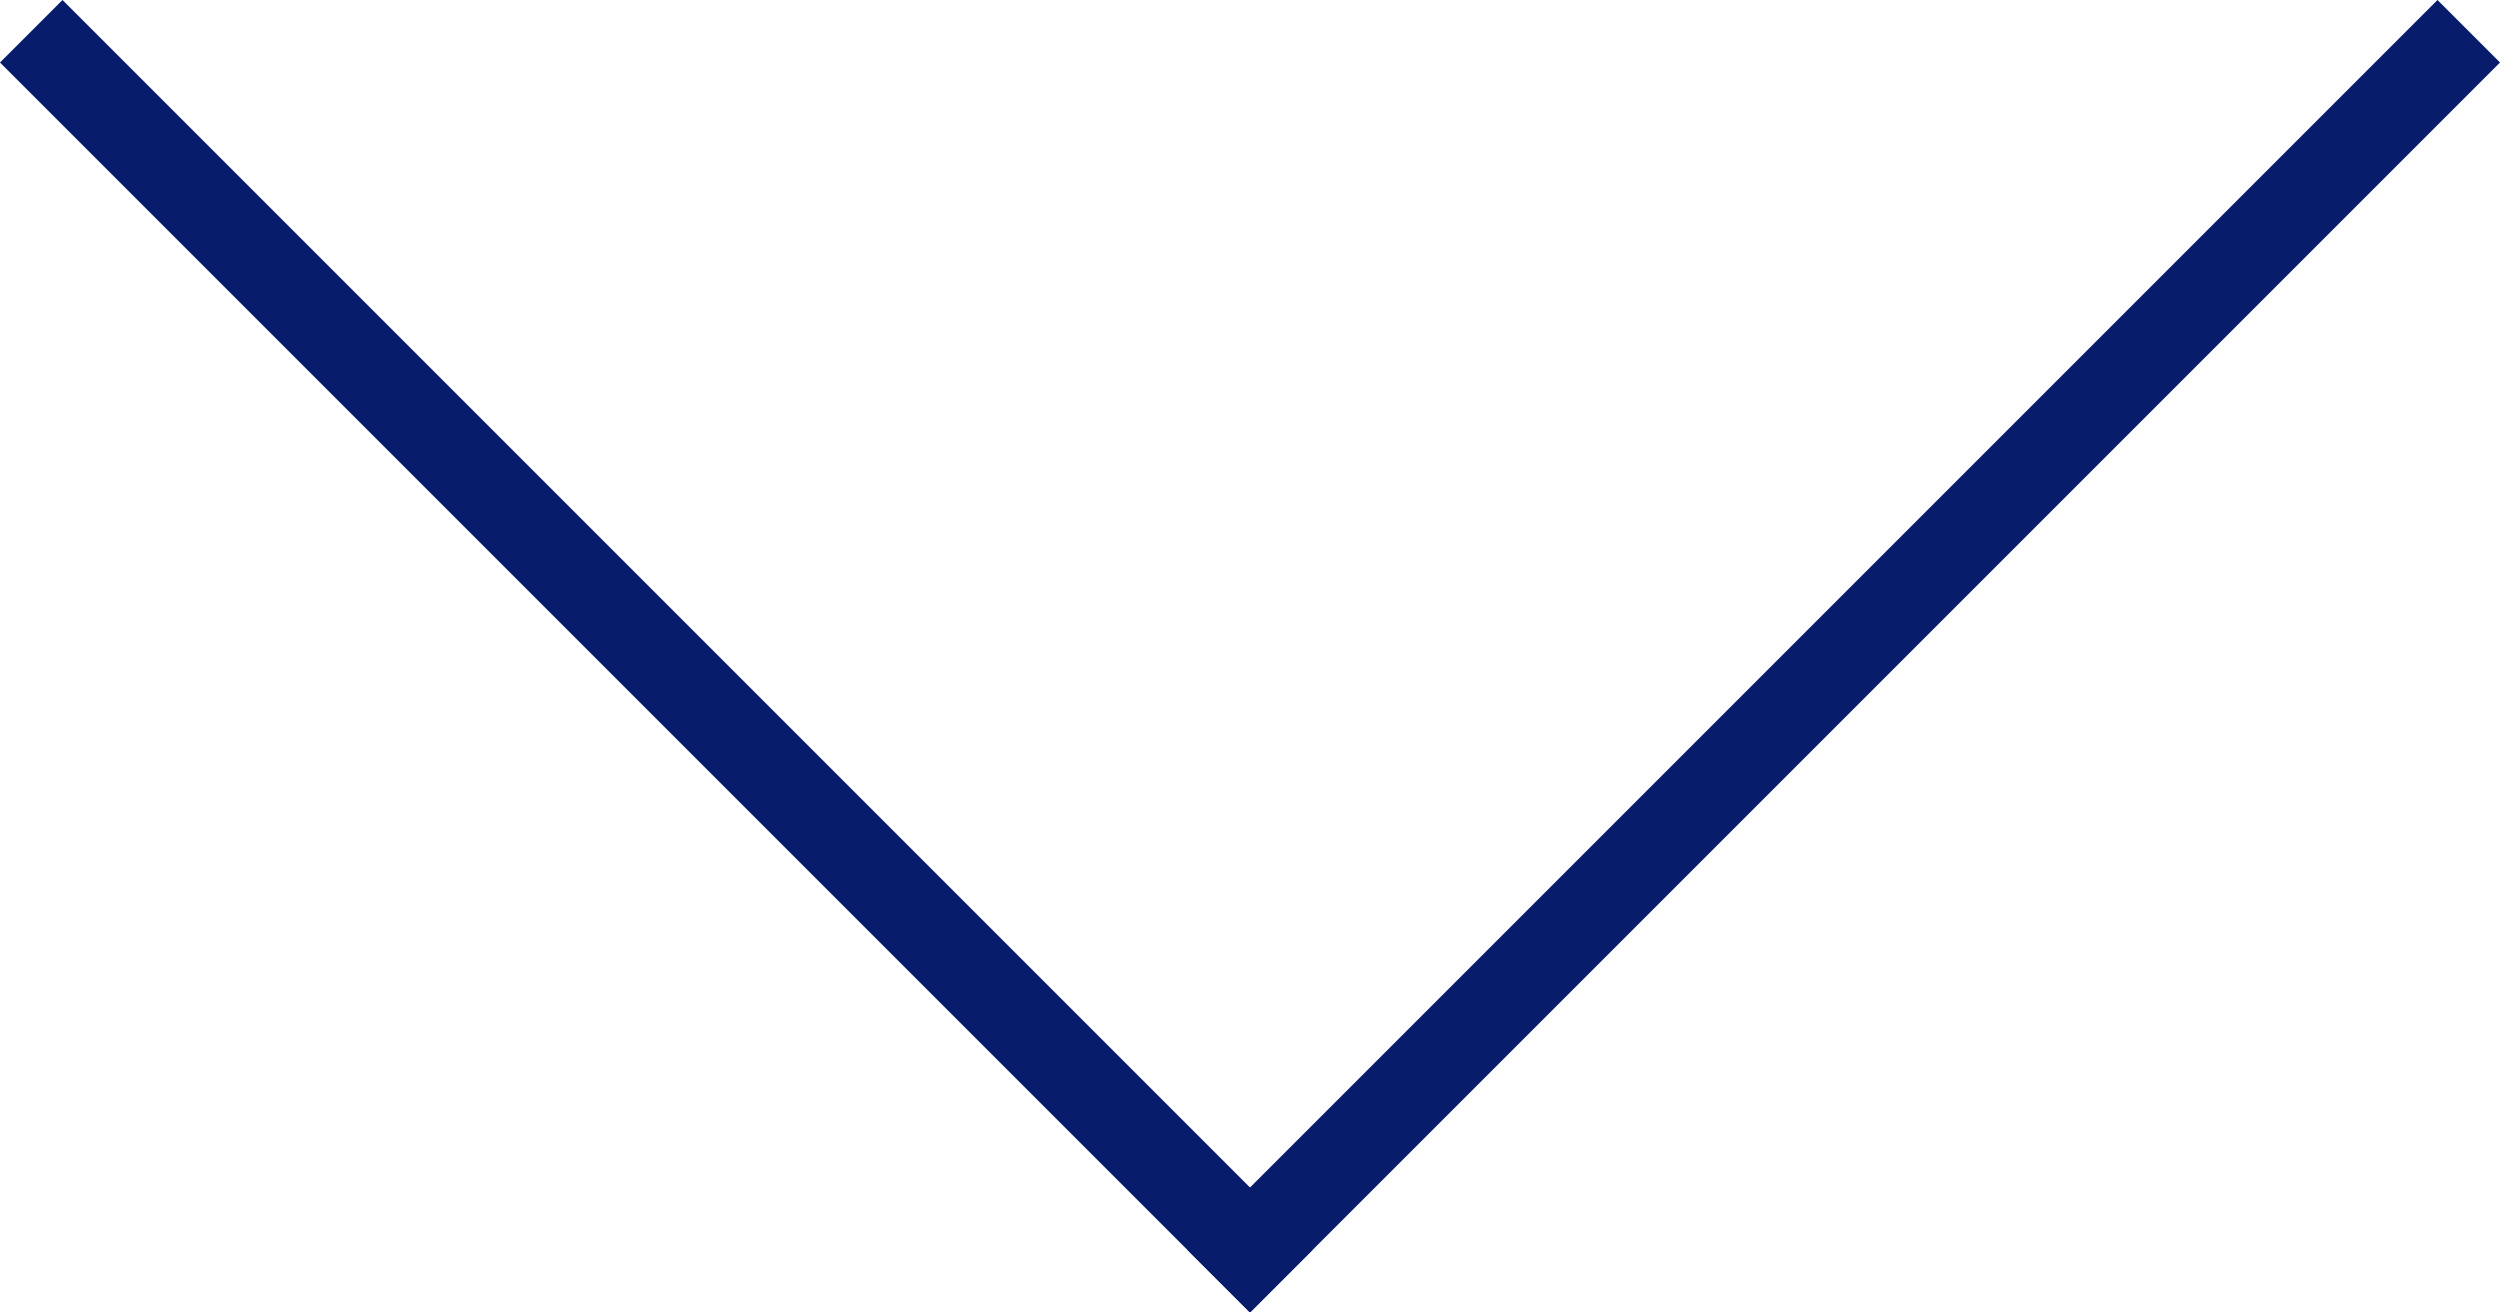
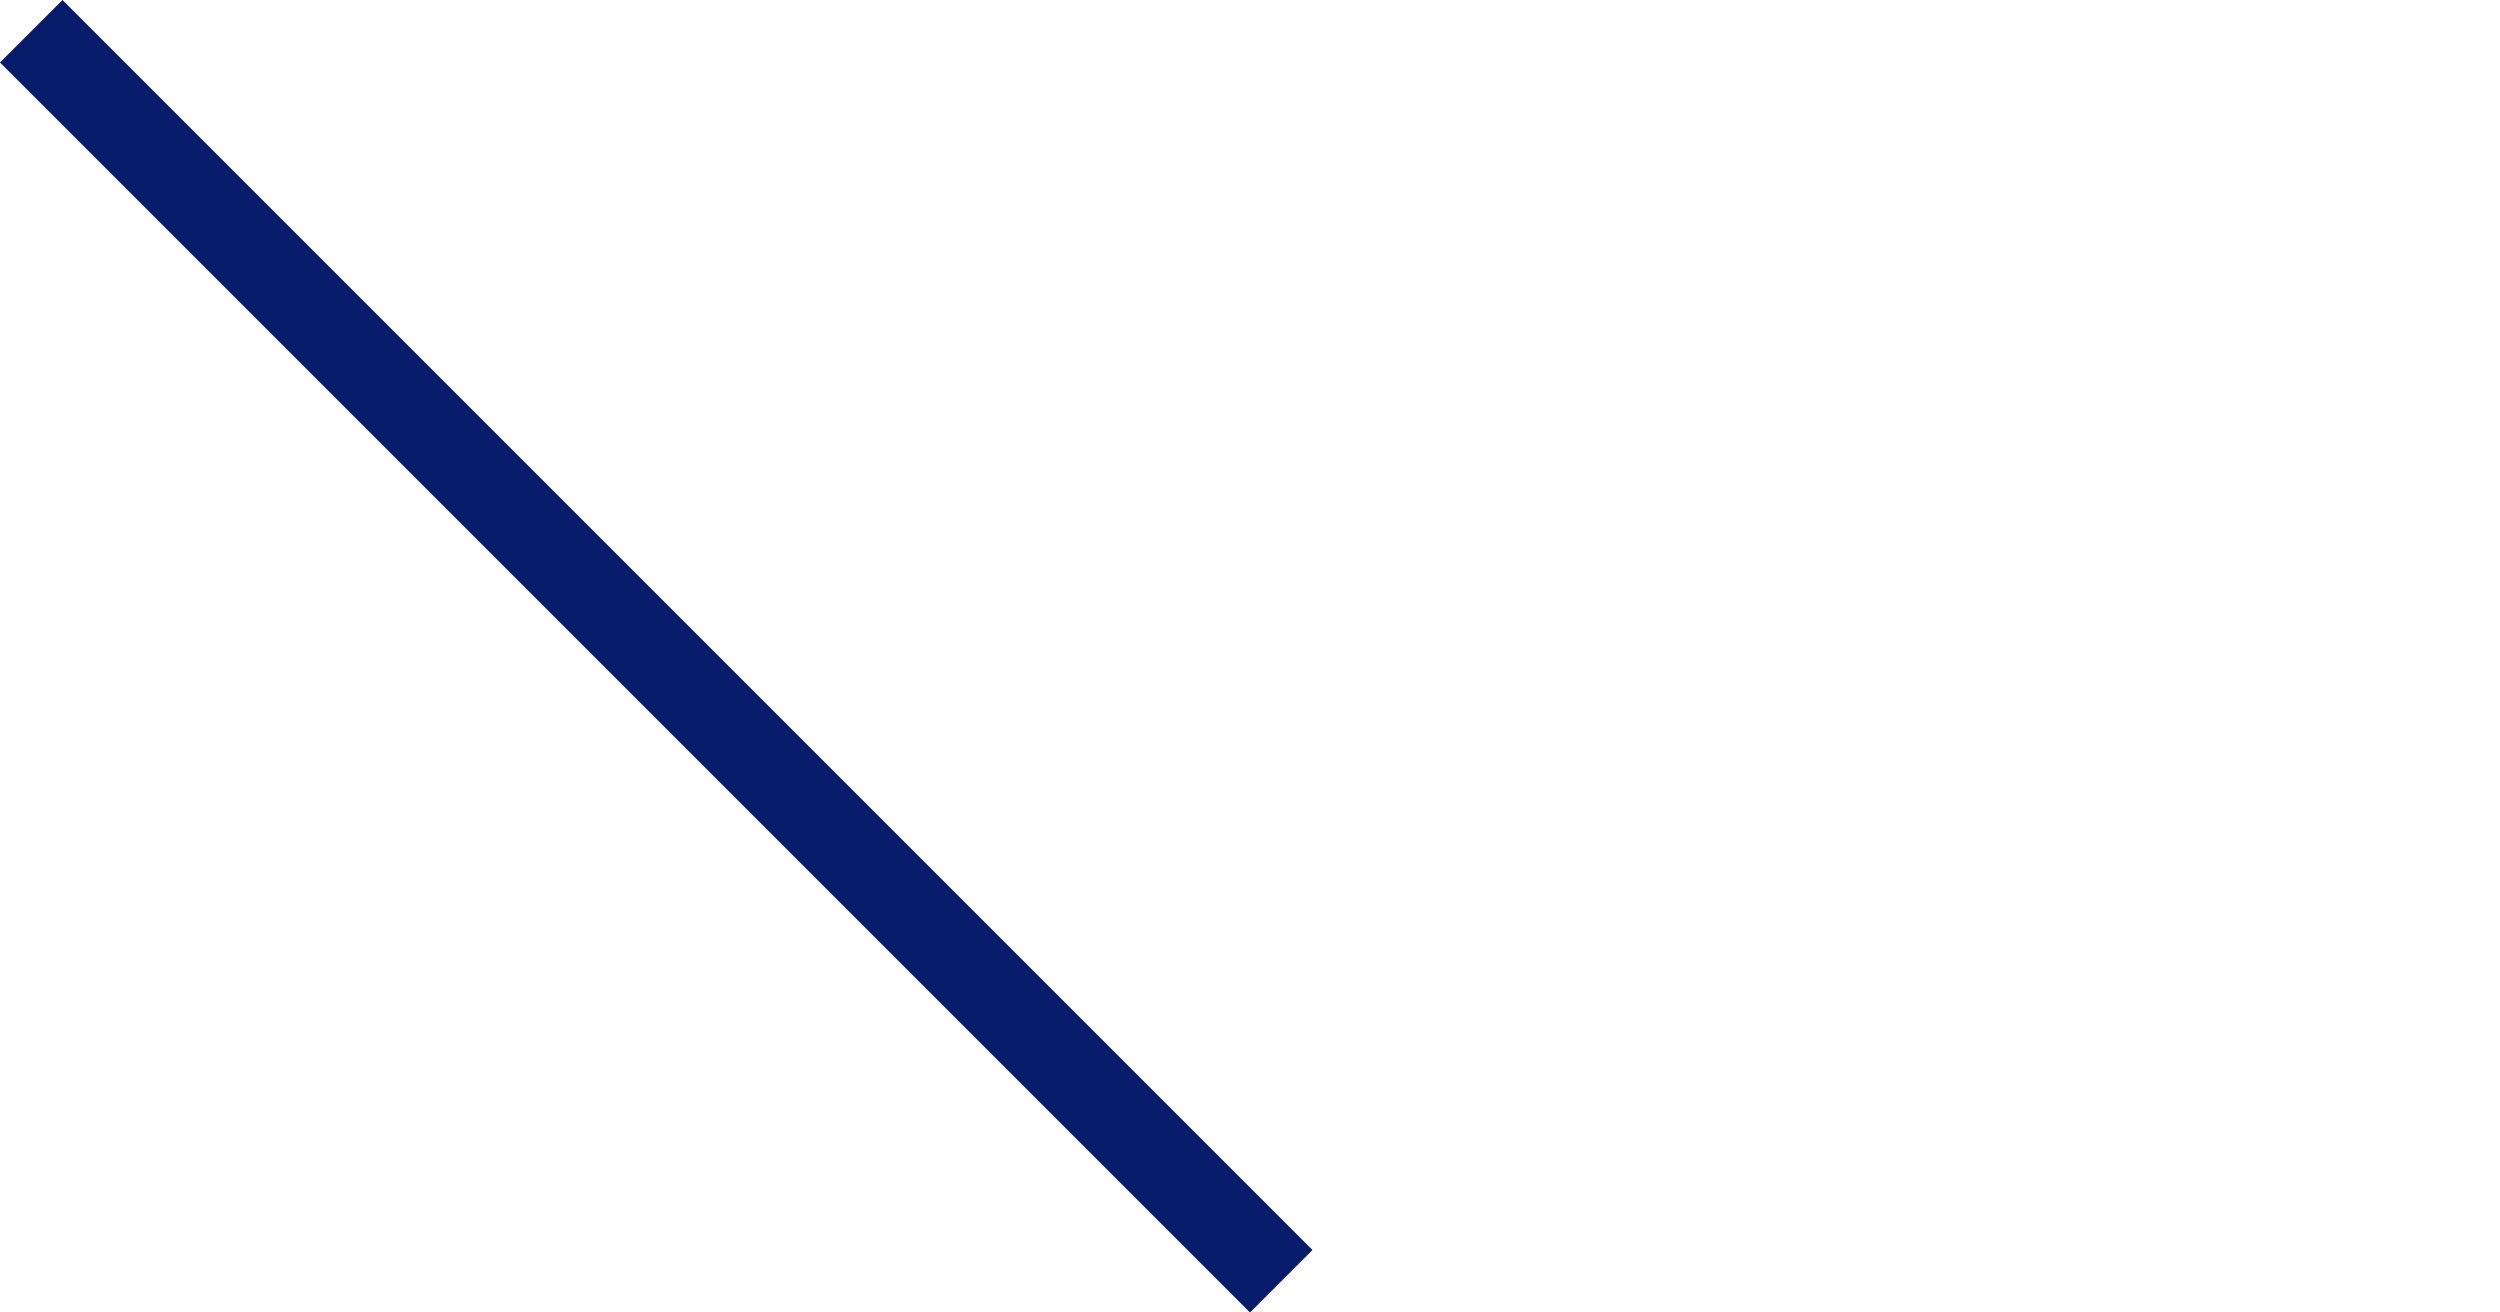
<svg xmlns="http://www.w3.org/2000/svg" width="56.568" height="29.698" viewBox="0 0 56.568 29.698">
  <g id="グループ_2809" transform="translate(-616.716 -2625.586)">
    <rect id="長方形_8345" width="40" height="2" transform="translate(618.13 2625.586) rotate(45)" fill="#071c6b" />
-     <rect id="長方形_8346" width="40" height="2" transform="translate(673.284 2627) rotate(135)" fill="#071c6b" />
  </g>
</svg>